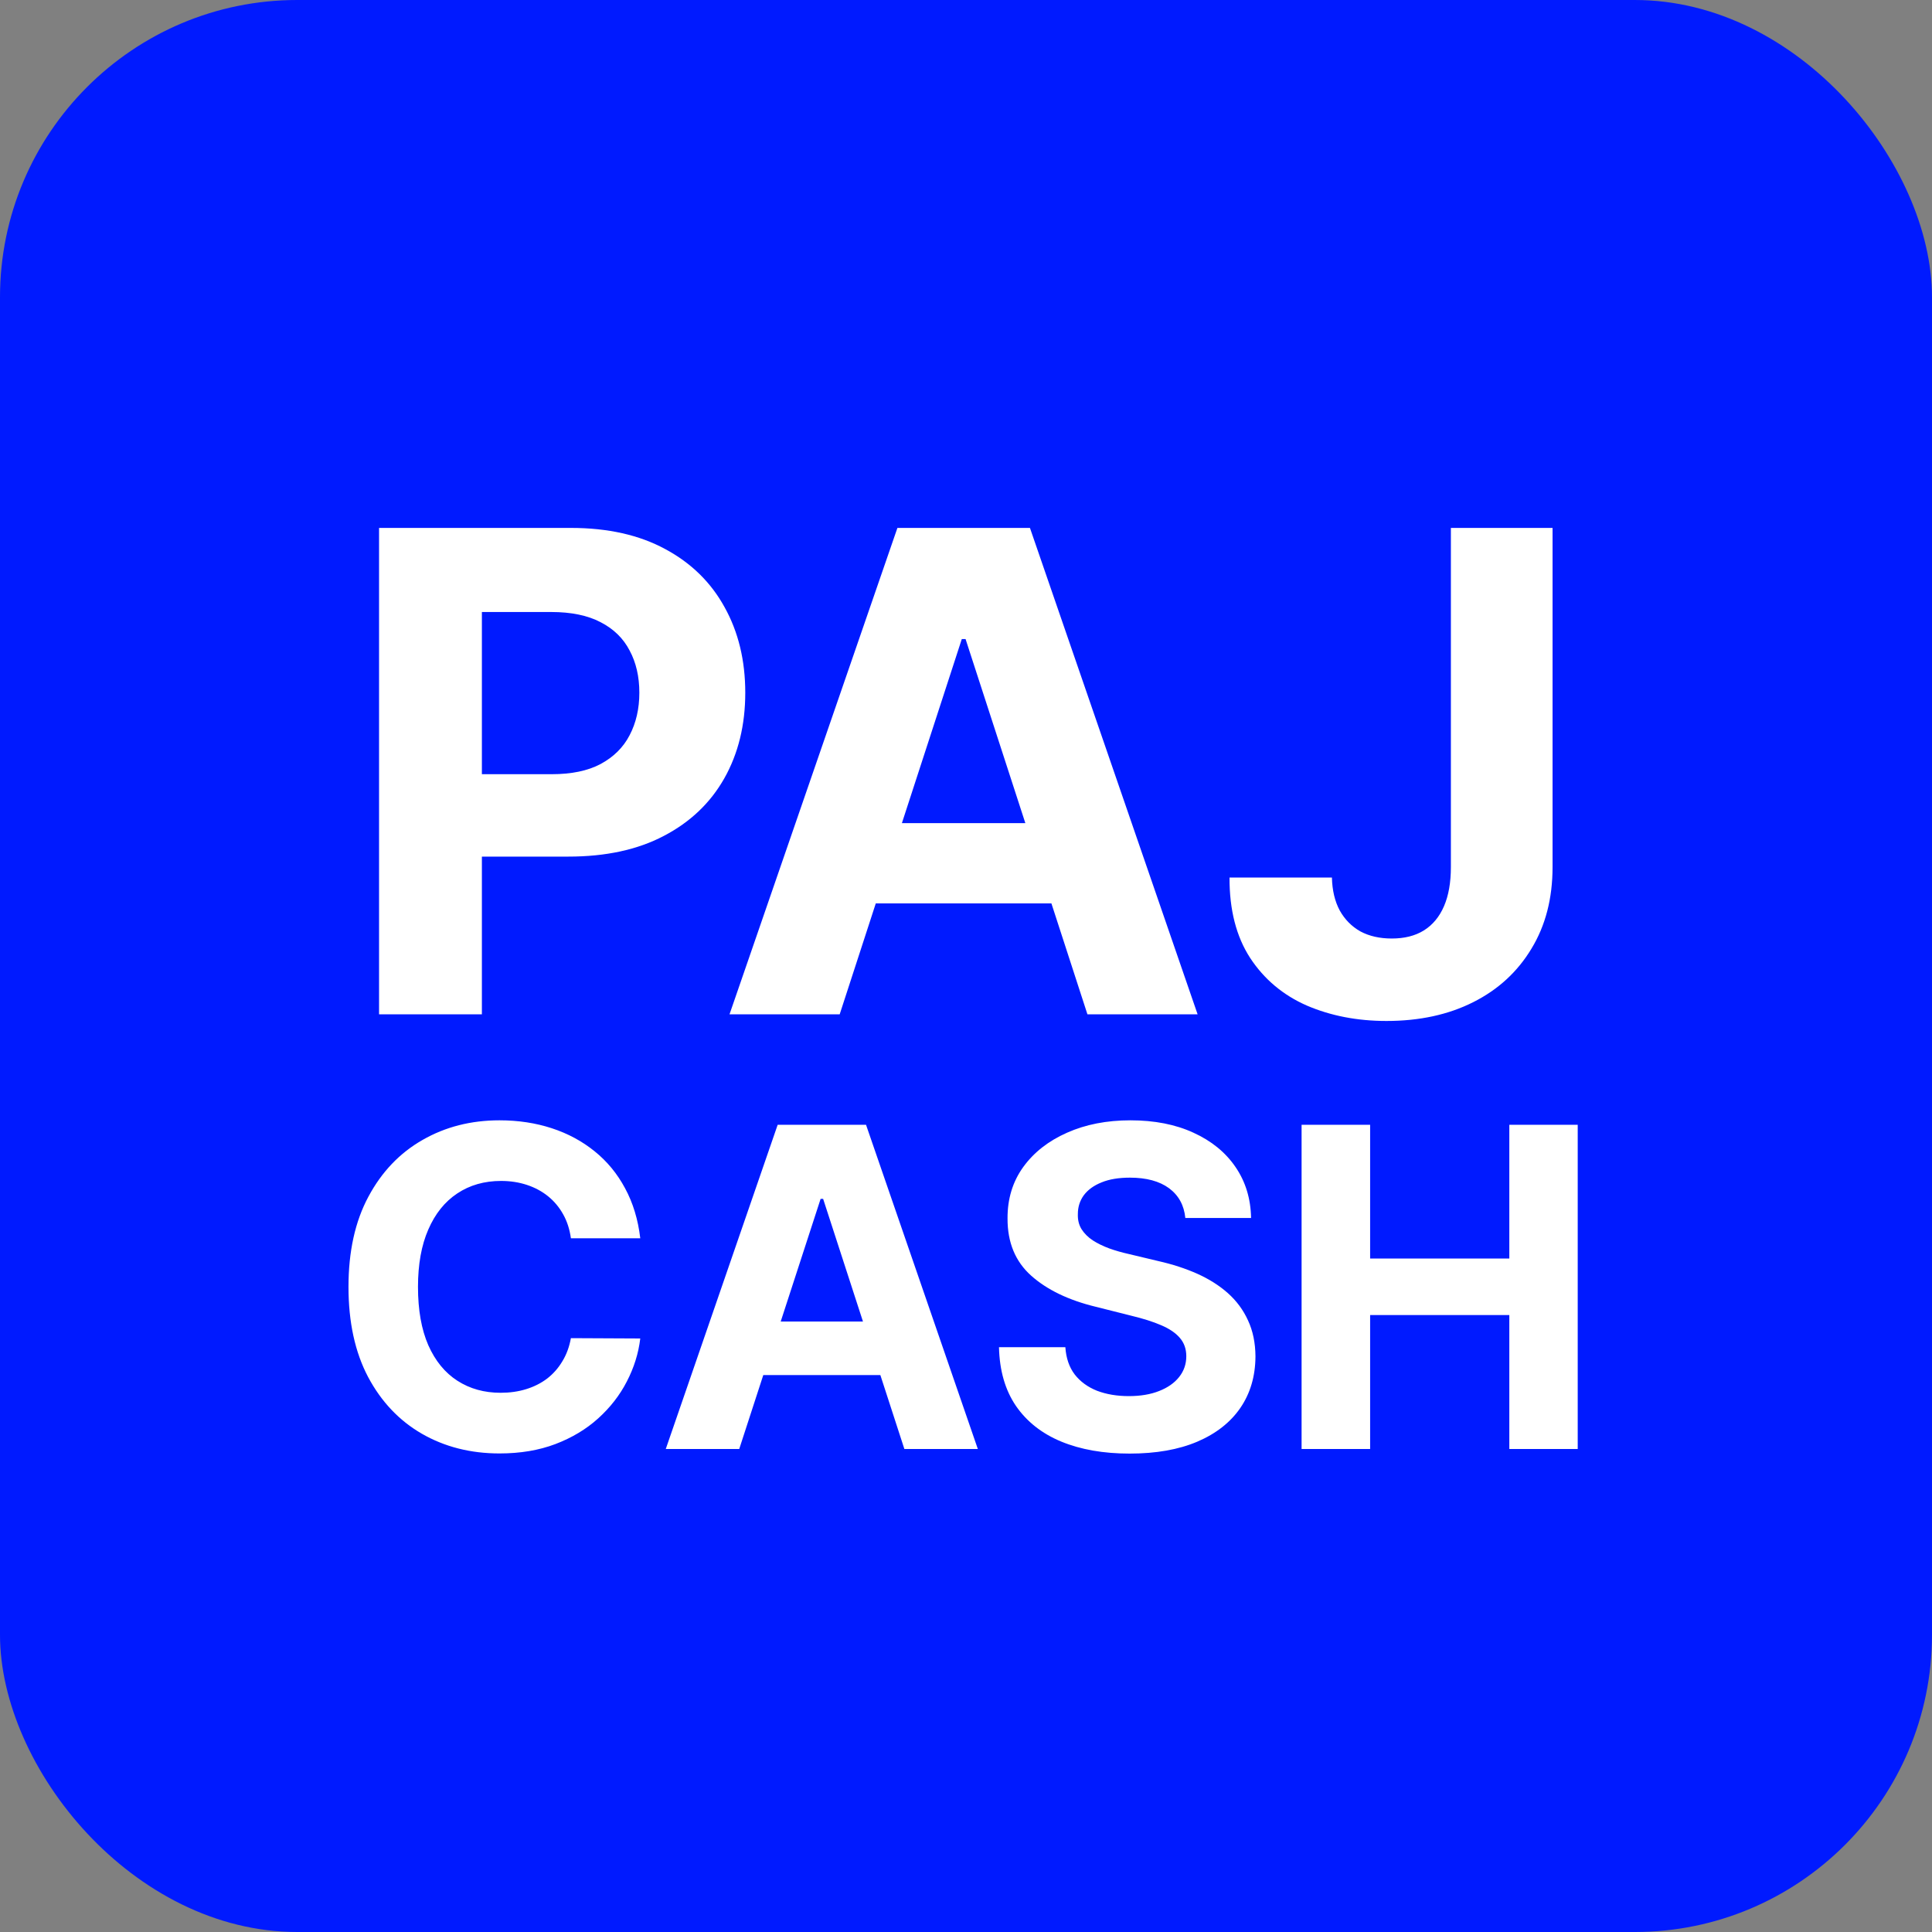
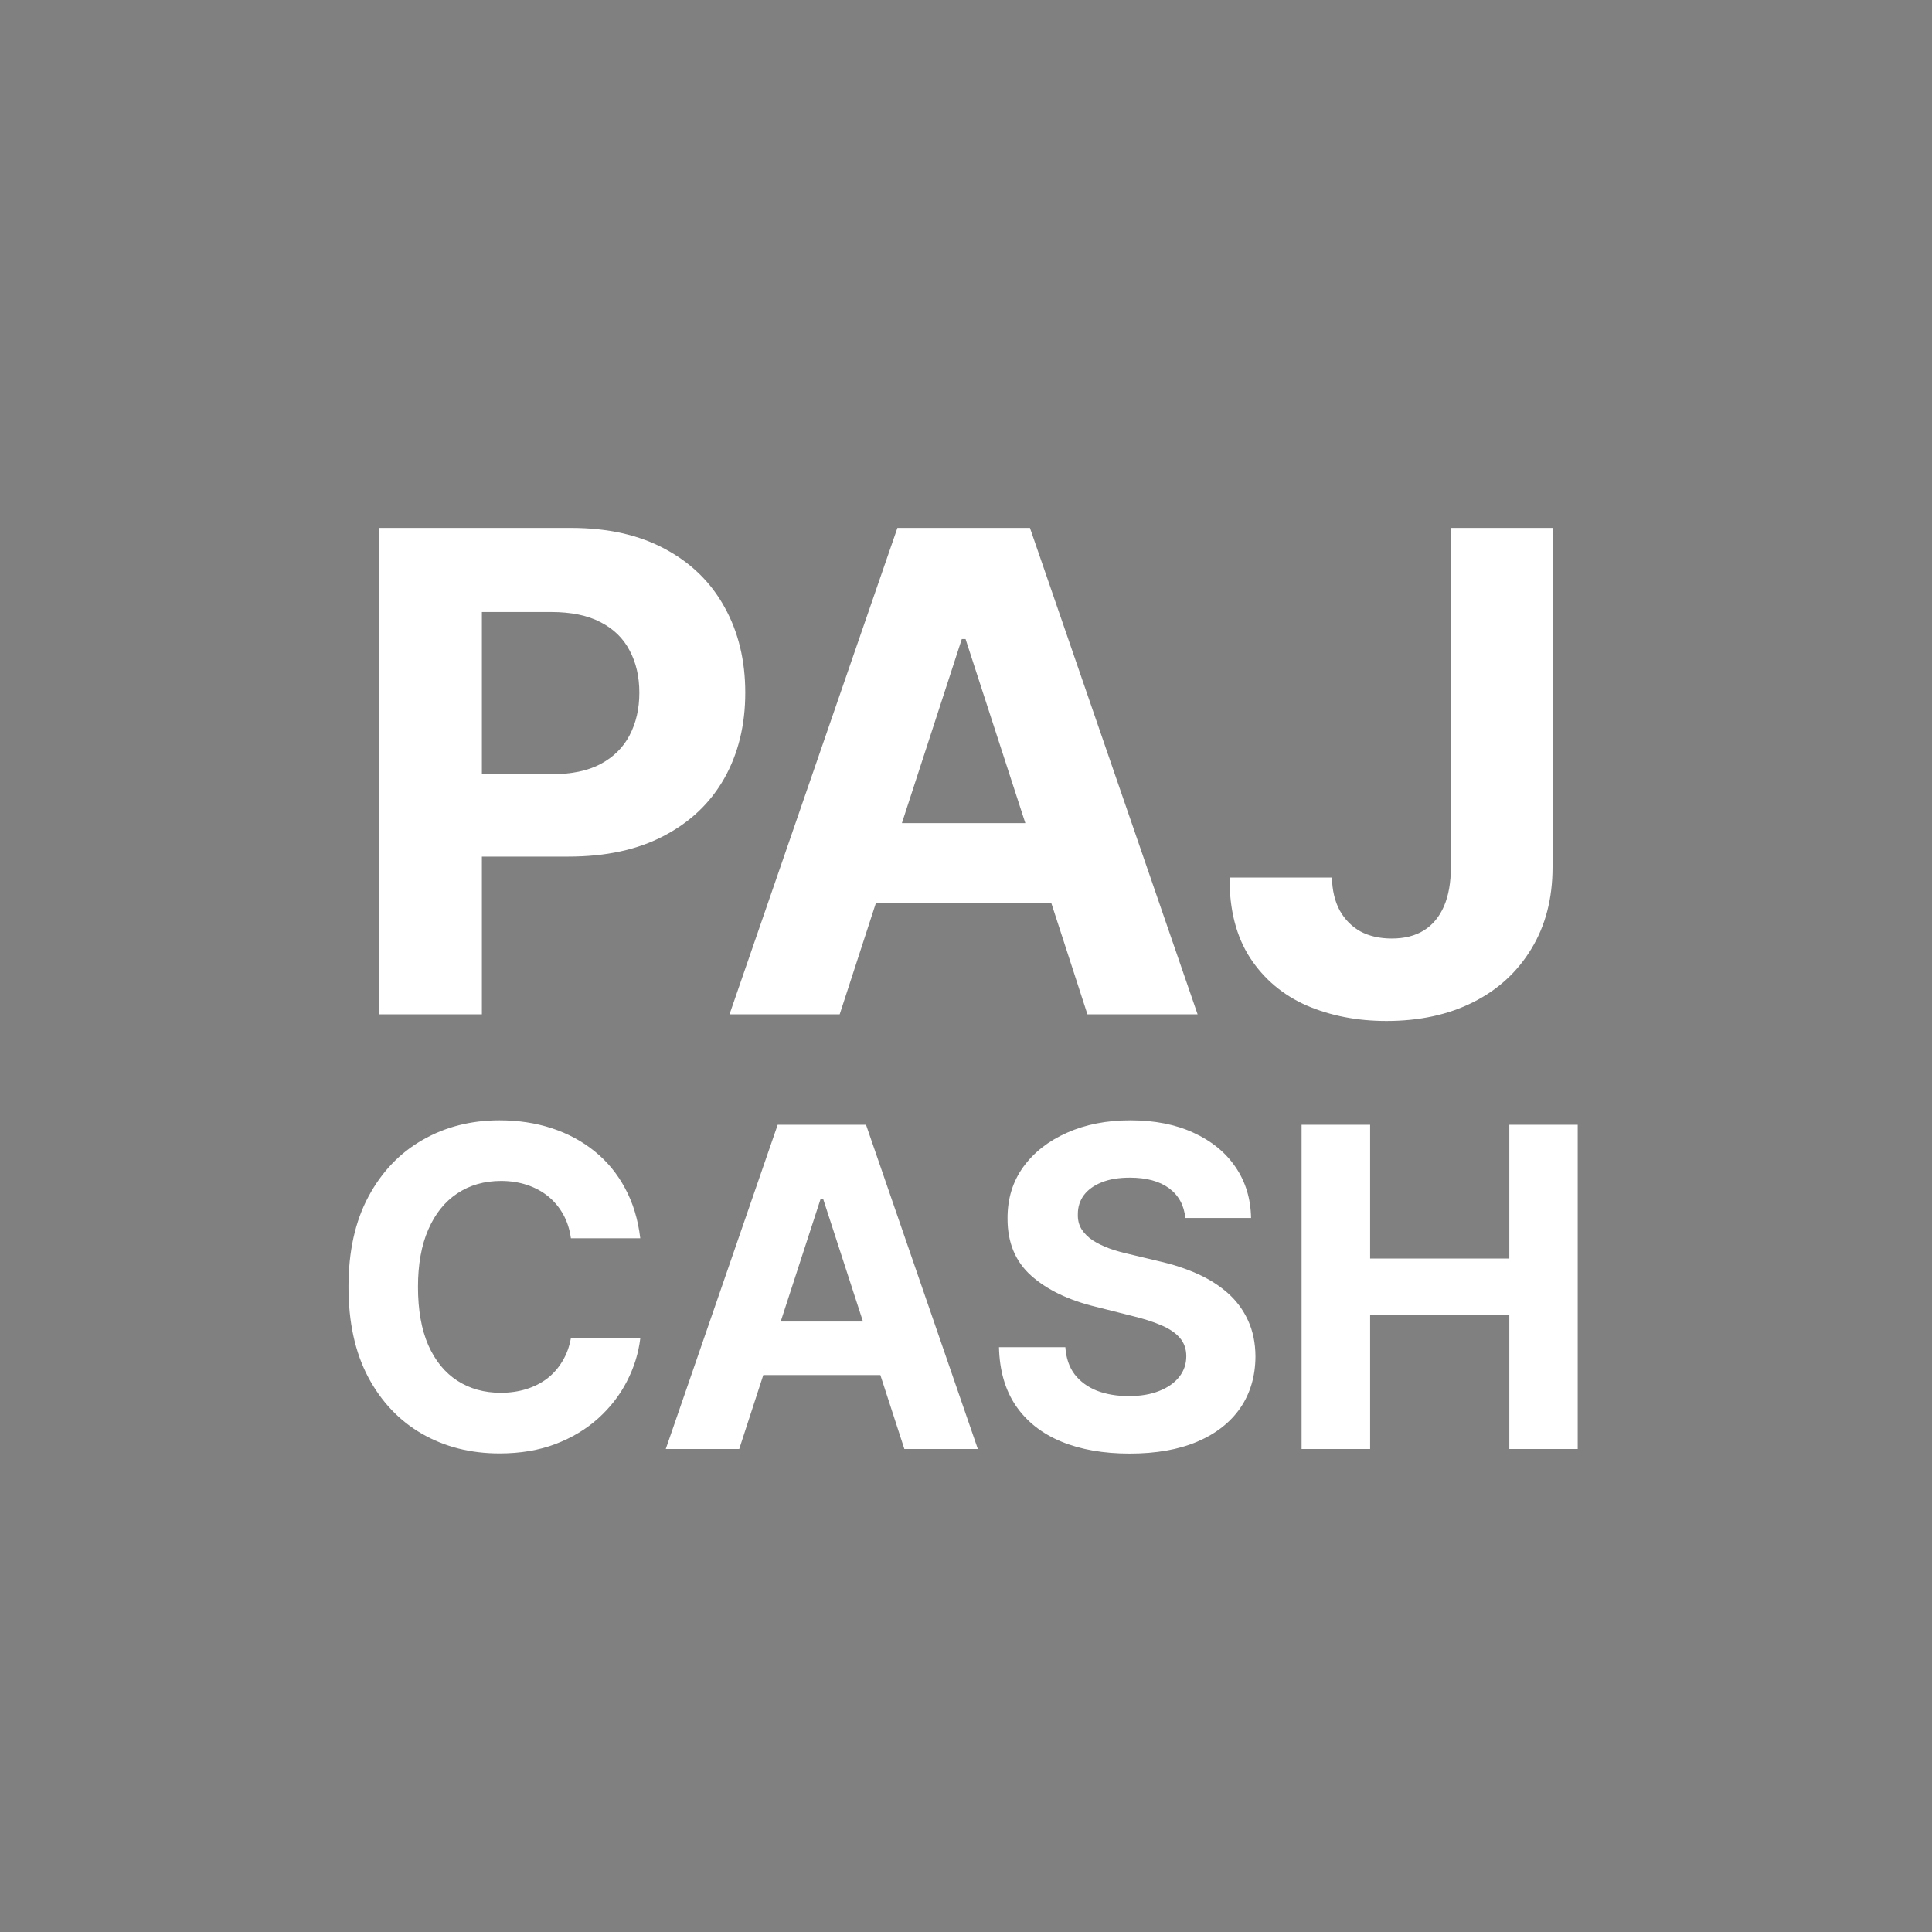
<svg xmlns="http://www.w3.org/2000/svg" width="40" height="40" viewBox="0 0 40 40" fill="none">
  <rect x="0" y="0" width="40" height="40" fill="#808080" stroke="none" />
-   <rect width="40" height="40" rx="6.154" fill="#001AFF" />
  <path d="M7.848 21V10.93H11.82C12.584 10.93 13.235 11.076 13.773 11.368C14.31 11.656 14.72 12.058 15.002 12.572C15.287 13.084 15.43 13.674 15.43 14.342C15.43 15.011 15.285 15.601 14.997 16.113C14.708 16.624 14.29 17.022 13.743 17.307C13.199 17.593 12.54 17.735 11.766 17.735H9.234V16.029H11.422C11.832 16.029 12.17 15.959 12.435 15.818C12.704 15.673 12.904 15.475 13.035 15.223C13.169 14.967 13.237 14.674 13.237 14.342C13.237 14.008 13.169 13.716 13.035 13.467C12.904 13.215 12.704 13.02 12.435 12.882C12.166 12.741 11.825 12.671 11.412 12.671H9.977V21H7.848ZM17.385 21H15.104L18.58 10.93H21.324L24.795 21H22.514L19.991 13.231H19.913L17.385 21ZM17.243 17.042H22.632V18.704H17.243V17.042ZM30.039 10.93H32.144V17.951C32.144 18.601 31.998 19.164 31.706 19.643C31.417 20.122 31.016 20.49 30.501 20.749C29.987 21.008 29.388 21.138 28.706 21.138C28.1 21.138 27.549 21.031 27.054 20.818C26.563 20.602 26.173 20.274 25.884 19.835C25.596 19.392 25.453 18.837 25.456 18.168H27.576C27.582 18.433 27.636 18.661 27.738 18.851C27.843 19.038 27.985 19.182 28.166 19.284C28.349 19.382 28.566 19.431 28.815 19.431C29.077 19.431 29.298 19.376 29.479 19.264C29.662 19.15 29.801 18.982 29.896 18.763C29.991 18.543 30.039 18.273 30.039 17.951V10.93ZM13.256 25.637H11.82C11.794 25.451 11.741 25.286 11.66 25.142C11.579 24.996 11.475 24.871 11.348 24.768C11.222 24.666 11.075 24.587 10.909 24.532C10.745 24.478 10.567 24.45 10.375 24.45C10.027 24.45 9.725 24.537 9.467 24.709C9.209 24.88 9.009 25.129 8.867 25.457C8.725 25.782 8.654 26.178 8.654 26.643C8.654 27.122 8.725 27.524 8.867 27.85C9.011 28.175 9.212 28.421 9.47 28.587C9.728 28.753 10.026 28.836 10.365 28.836C10.555 28.836 10.731 28.811 10.893 28.761C11.056 28.711 11.202 28.637 11.329 28.541C11.455 28.443 11.56 28.324 11.643 28.184C11.729 28.044 11.787 27.885 11.82 27.705L13.256 27.712C13.219 28.02 13.126 28.317 12.977 28.604C12.831 28.888 12.633 29.142 12.384 29.367C12.137 29.59 11.842 29.767 11.499 29.898C11.158 30.027 10.772 30.092 10.342 30.092C9.743 30.092 9.208 29.956 8.736 29.685C8.266 29.414 7.894 29.022 7.621 28.509C7.35 27.995 7.215 27.373 7.215 26.643C7.215 25.911 7.352 25.288 7.628 24.775C7.903 24.261 8.277 23.87 8.749 23.601C9.221 23.33 9.752 23.195 10.342 23.195C10.731 23.195 11.091 23.25 11.424 23.359C11.758 23.468 12.054 23.628 12.312 23.837C12.57 24.045 12.78 24.3 12.941 24.601C13.105 24.903 13.21 25.248 13.256 25.637ZM15.305 30H13.784L16.101 23.287H17.93L20.245 30H18.724L17.042 24.821H16.99L15.305 30ZM15.21 27.361H18.802V28.469H15.21V27.361ZM24.541 25.217C24.515 24.953 24.402 24.748 24.204 24.601C24.005 24.455 23.735 24.382 23.394 24.382C23.162 24.382 22.967 24.414 22.807 24.48C22.648 24.543 22.525 24.632 22.44 24.745C22.357 24.859 22.316 24.988 22.316 25.132C22.311 25.252 22.336 25.357 22.391 25.447C22.448 25.537 22.525 25.614 22.624 25.68C22.722 25.743 22.836 25.799 22.965 25.847C23.093 25.893 23.231 25.932 23.378 25.965L23.981 26.109C24.274 26.175 24.542 26.262 24.787 26.371C25.032 26.481 25.244 26.615 25.423 26.774C25.602 26.934 25.741 27.122 25.839 27.338C25.94 27.555 25.991 27.803 25.993 28.082C25.991 28.493 25.886 28.849 25.679 29.151C25.473 29.45 25.176 29.683 24.787 29.849C24.4 30.013 23.934 30.095 23.387 30.095C22.846 30.095 22.373 30.012 21.971 29.846C21.571 29.68 21.259 29.434 21.034 29.108C20.811 28.781 20.694 28.375 20.683 27.892H22.057C22.072 28.117 22.136 28.305 22.25 28.456C22.366 28.605 22.52 28.717 22.712 28.794C22.907 28.868 23.126 28.905 23.371 28.905C23.611 28.905 23.82 28.87 23.997 28.8C24.176 28.73 24.315 28.633 24.413 28.509C24.512 28.384 24.561 28.241 24.561 28.079C24.561 27.928 24.516 27.802 24.427 27.699C24.339 27.596 24.21 27.509 24.04 27.437C23.872 27.364 23.665 27.299 23.42 27.24L22.689 27.056C22.123 26.919 21.676 26.703 21.349 26.411C21.021 26.118 20.858 25.723 20.86 25.227C20.858 24.821 20.966 24.466 21.185 24.162C21.405 23.858 21.708 23.621 22.093 23.451C22.477 23.28 22.914 23.195 23.404 23.195C23.902 23.195 24.337 23.28 24.708 23.451C25.082 23.621 25.373 23.858 25.58 24.162C25.788 24.466 25.895 24.817 25.902 25.217H24.541ZM26.948 30V23.287H28.367V26.057H31.249V23.287H32.665V30H31.249V27.227H28.367V30H26.948Z" fill="white" />
</svg>